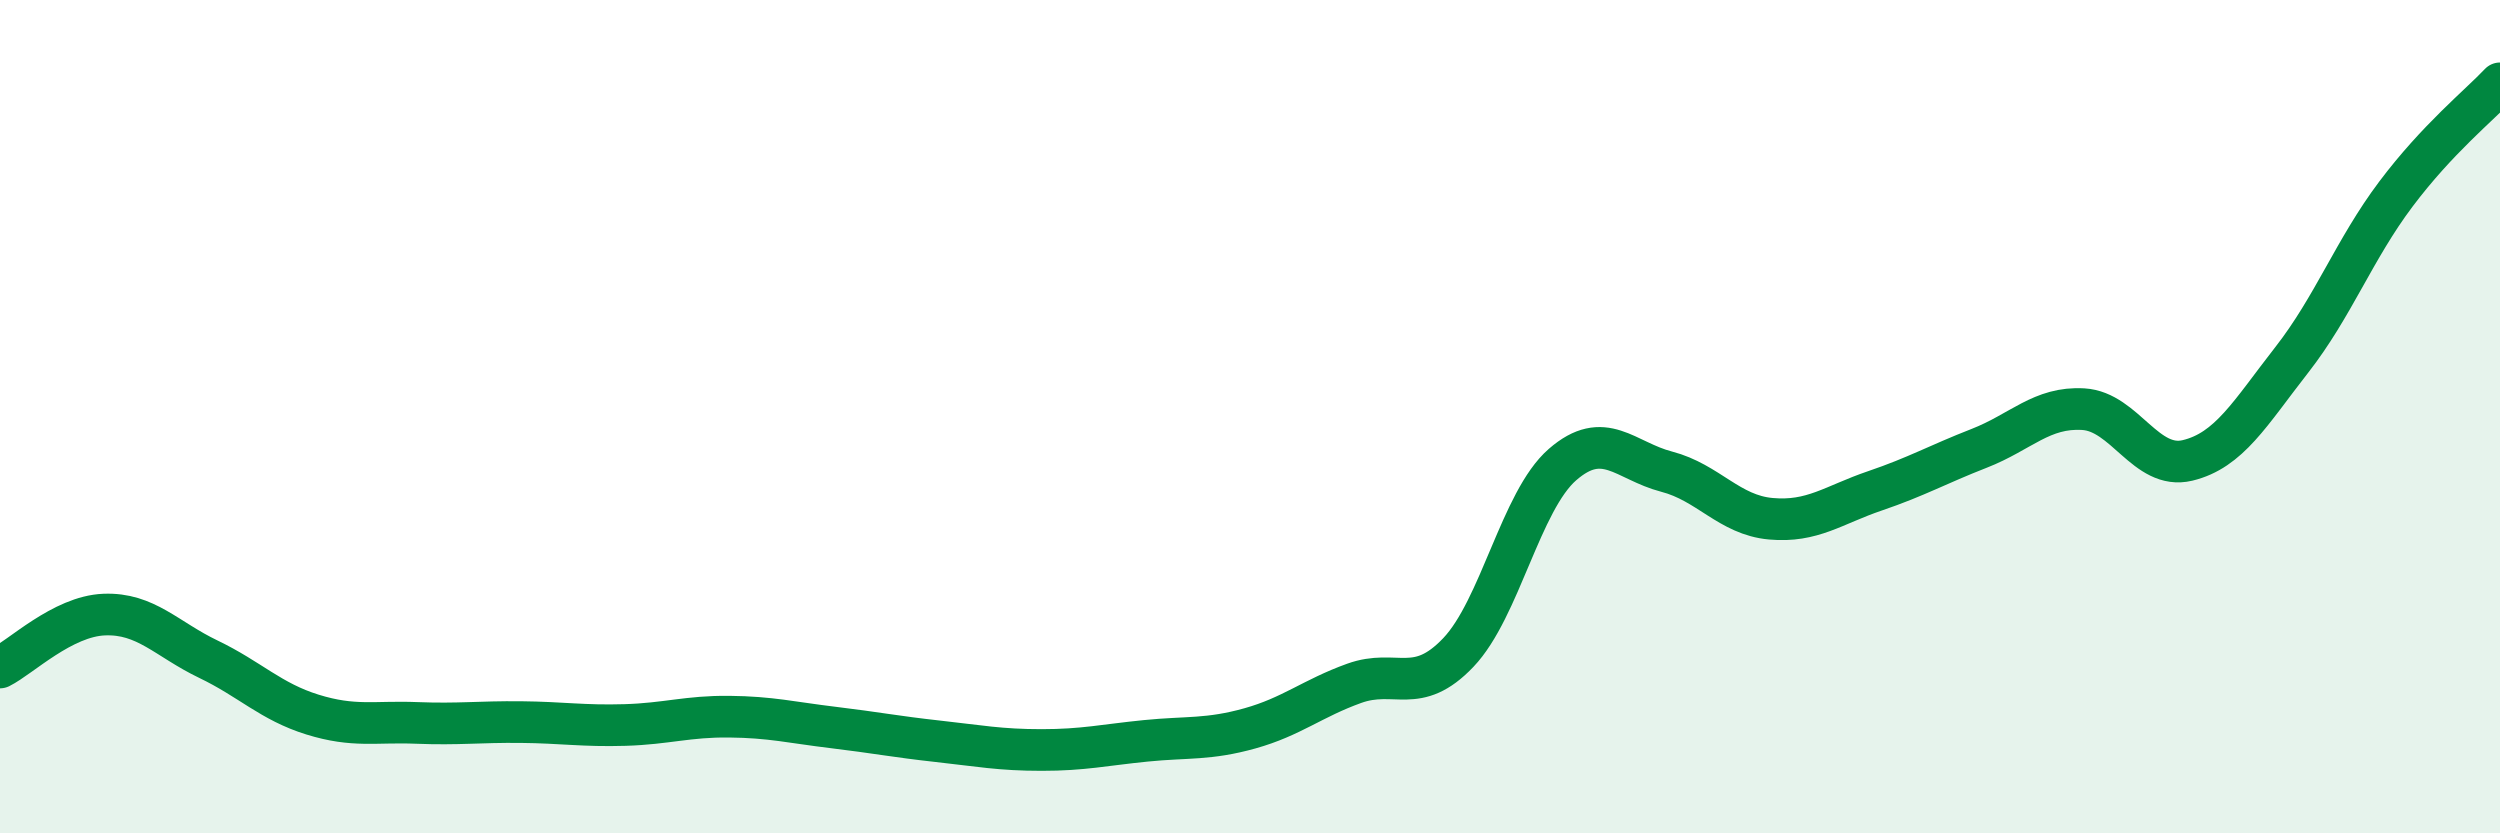
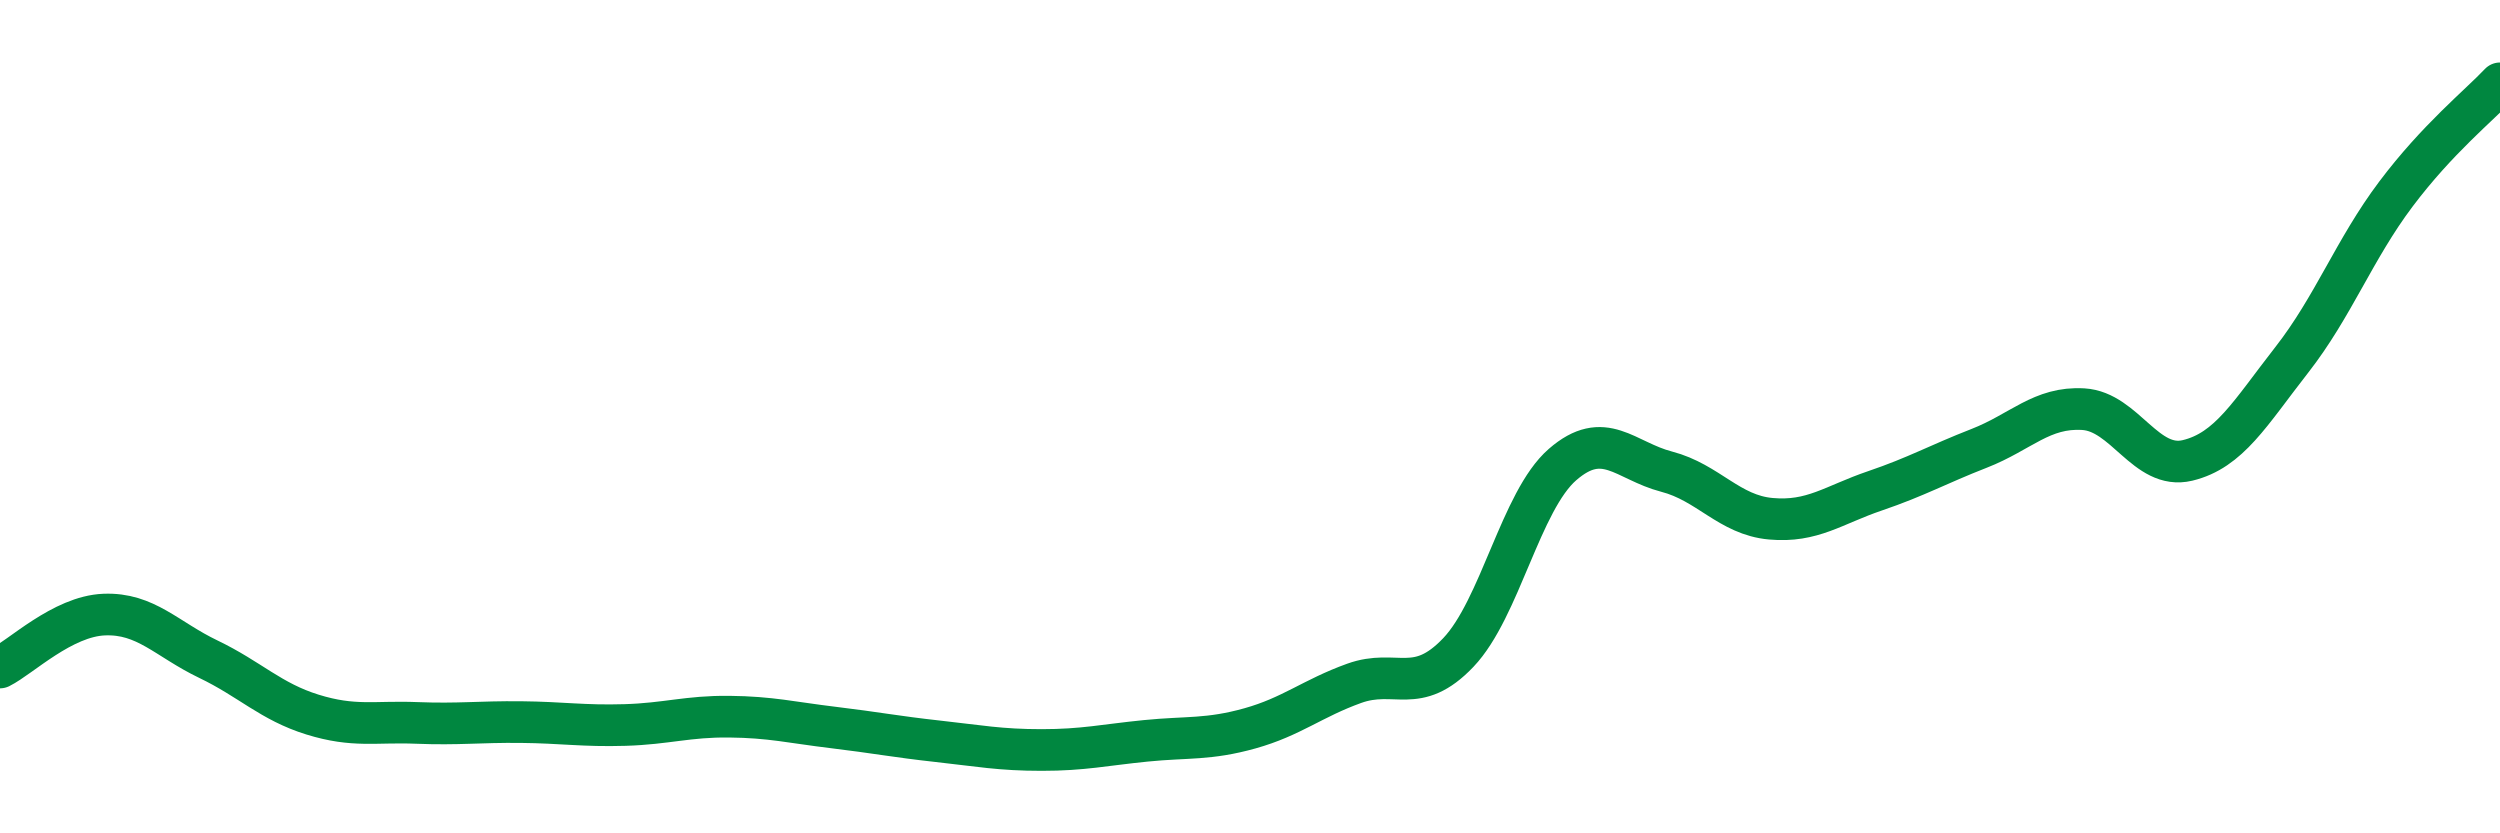
<svg xmlns="http://www.w3.org/2000/svg" width="60" height="20" viewBox="0 0 60 20">
-   <path d="M 0,16.02 C 0.5,15.77 1.5,14.79 2.5,14.75 C 3.5,14.71 4,15.34 5,15.82 C 6,16.3 6.5,16.84 7.5,17.15 C 8.5,17.46 9,17.31 10,17.35 C 11,17.39 11.5,17.32 12.5,17.33 C 13.5,17.34 14,17.43 15,17.4 C 16,17.37 16.5,17.19 17.5,17.2 C 18.5,17.21 19,17.34 20,17.46 C 21,17.58 21.5,17.68 22.5,17.79 C 23.5,17.9 24,18 25,18 C 26,18 26.5,17.88 27.5,17.78 C 28.5,17.68 29,17.76 30,17.48 C 31,17.2 31.5,16.76 32.5,16.4 C 33.5,16.04 34,16.71 35,15.66 C 36,14.61 36.5,12.02 37.5,11.15 C 38.5,10.28 39,11.06 40,11.32 C 41,11.58 41.5,12.36 42.5,12.45 C 43.5,12.54 44,12.12 45,11.78 C 46,11.44 46.5,11.15 47.5,10.76 C 48.5,10.37 49,9.76 50,9.82 C 51,9.88 51.5,11.29 52.5,11.05 C 53.5,10.81 54,9.92 55,8.64 C 56,7.36 56.5,5.99 57.5,4.66 C 58.5,3.33 59.5,2.53 60,2L60 20L0 20Z" fill="#008740" opacity="0.1" stroke-linecap="round" stroke-linejoin="round" />
  <path d="M 0,16.02 C 0.5,15.77 1.5,14.79 2.5,14.75 C 3.5,14.71 4,15.34 5,15.82 C 6,16.3 6.5,16.84 7.5,17.15 C 8.5,17.46 9,17.31 10,17.35 C 11,17.39 11.5,17.32 12.5,17.33 C 13.5,17.34 14,17.43 15,17.4 C 16,17.37 16.5,17.19 17.5,17.2 C 18.5,17.21 19,17.34 20,17.46 C 21,17.58 21.5,17.68 22.5,17.79 C 23.5,17.9 24,18 25,18 C 26,18 26.5,17.88 27.5,17.78 C 28.5,17.68 29,17.76 30,17.48 C 31,17.2 31.5,16.76 32.5,16.4 C 33.5,16.04 34,16.71 35,15.66 C 36,14.61 36.5,12.02 37.5,11.15 C 38.5,10.28 39,11.06 40,11.32 C 41,11.58 41.5,12.36 42.5,12.45 C 43.5,12.54 44,12.12 45,11.78 C 46,11.44 46.5,11.15 47.5,10.76 C 48.5,10.37 49,9.76 50,9.82 C 51,9.88 51.5,11.29 52.5,11.05 C 53.5,10.81 54,9.92 55,8.64 C 56,7.36 56.5,5.99 57.5,4.66 C 58.5,3.33 59.5,2.53 60,2" stroke="#008740" stroke-width="1" fill="none" stroke-linecap="round" stroke-linejoin="round" />
</svg>